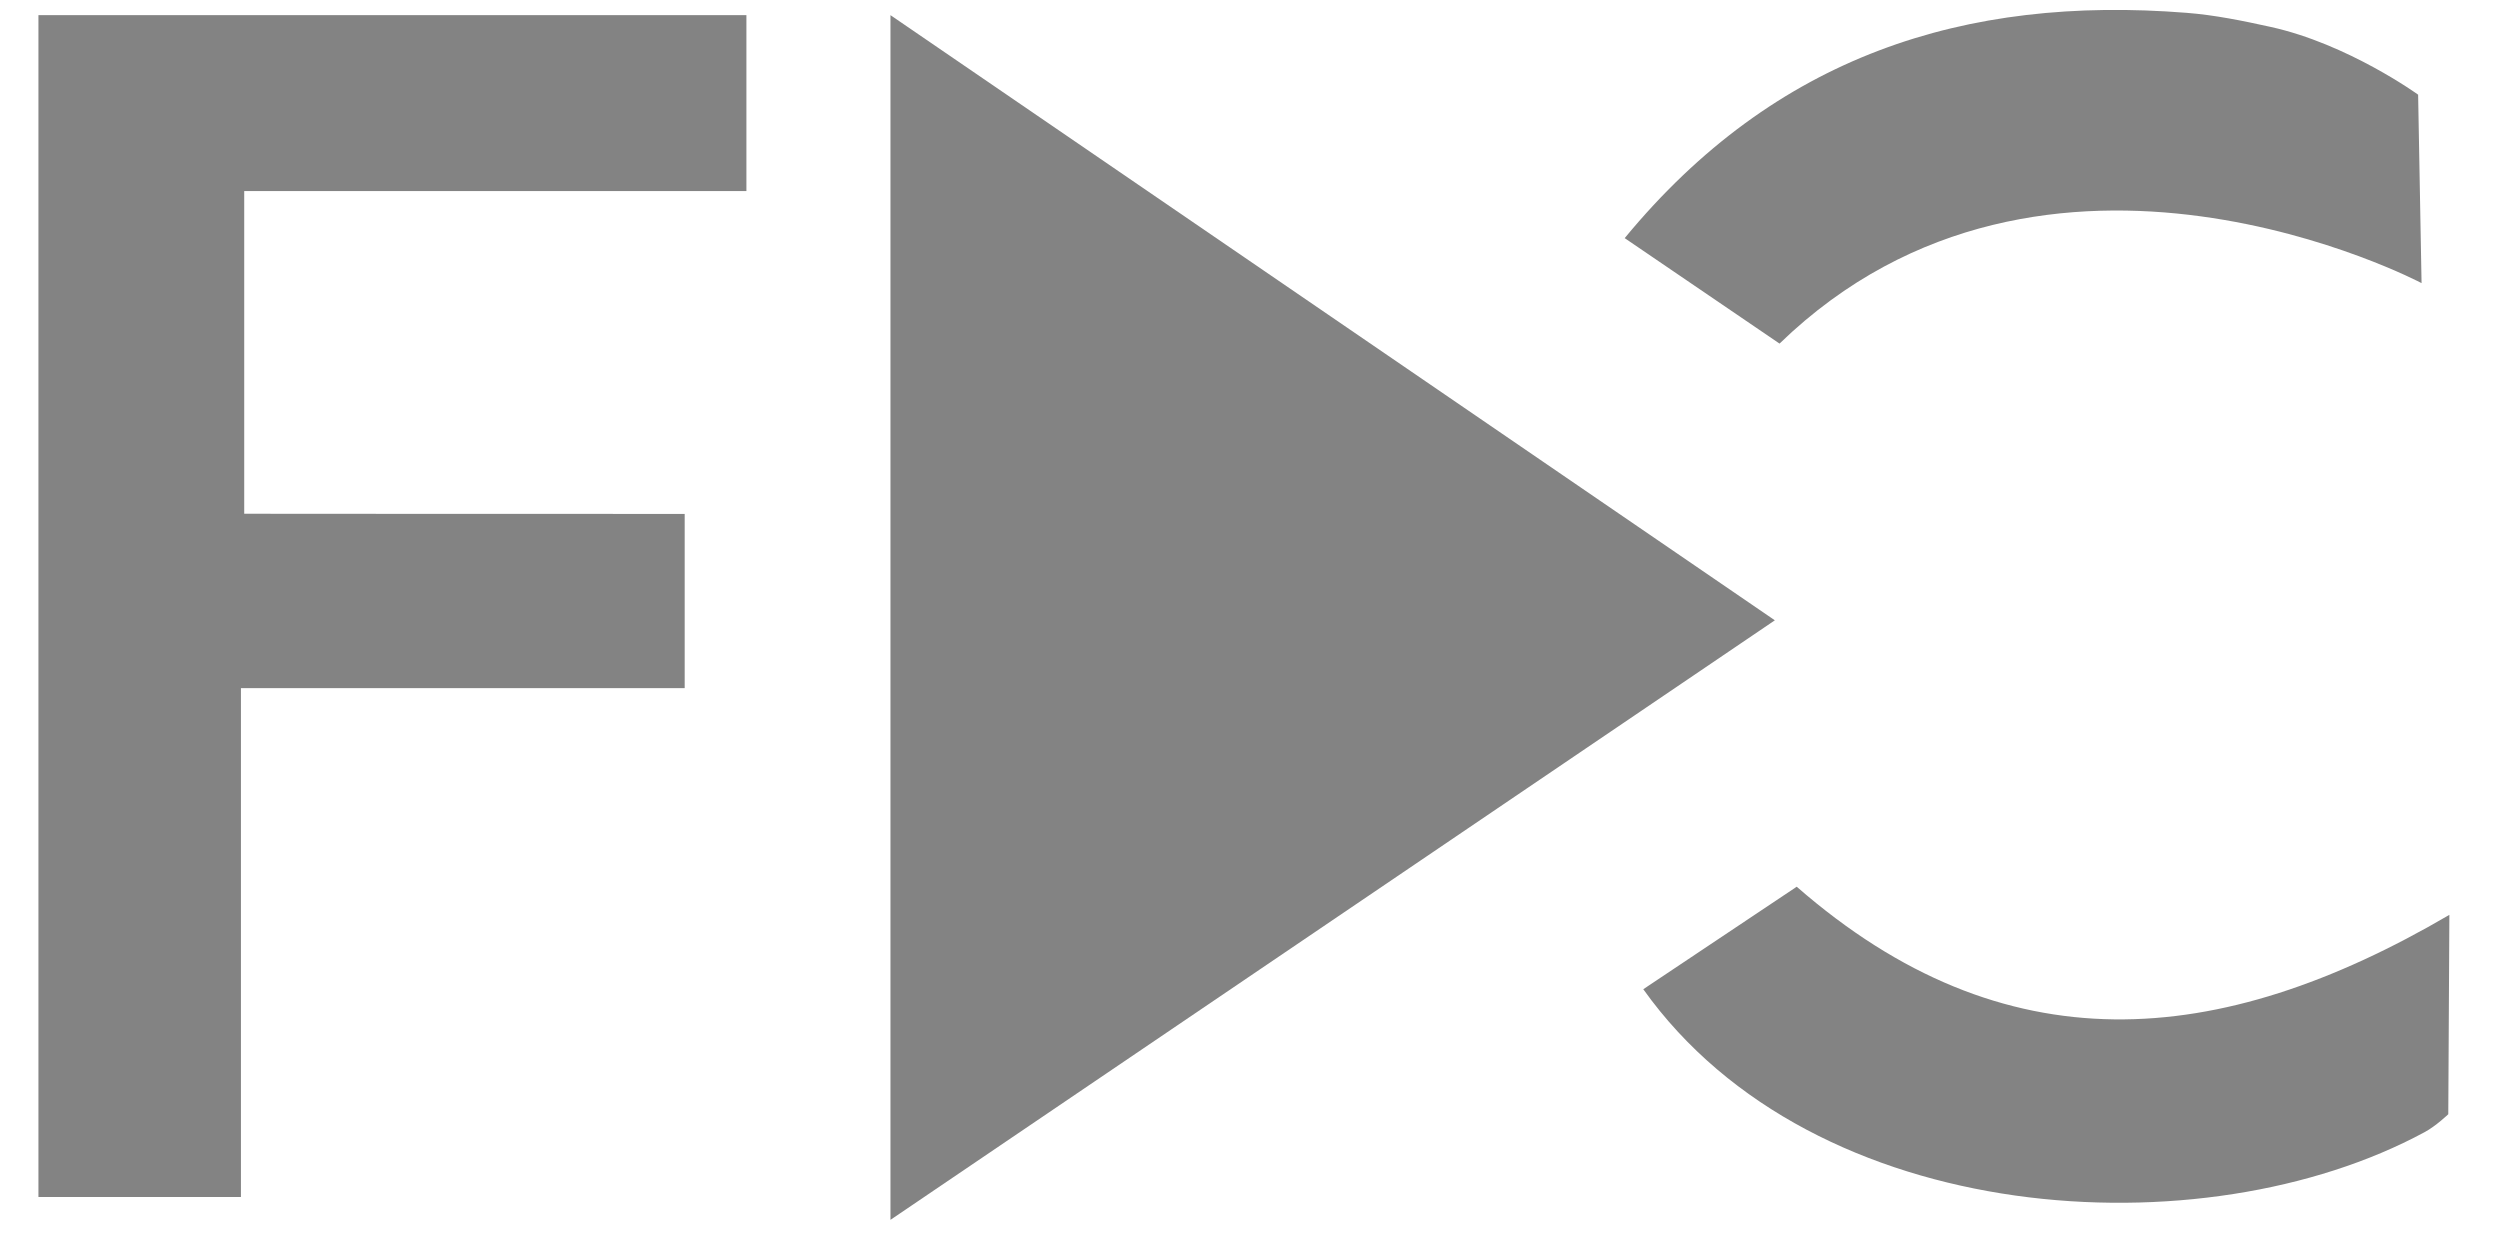
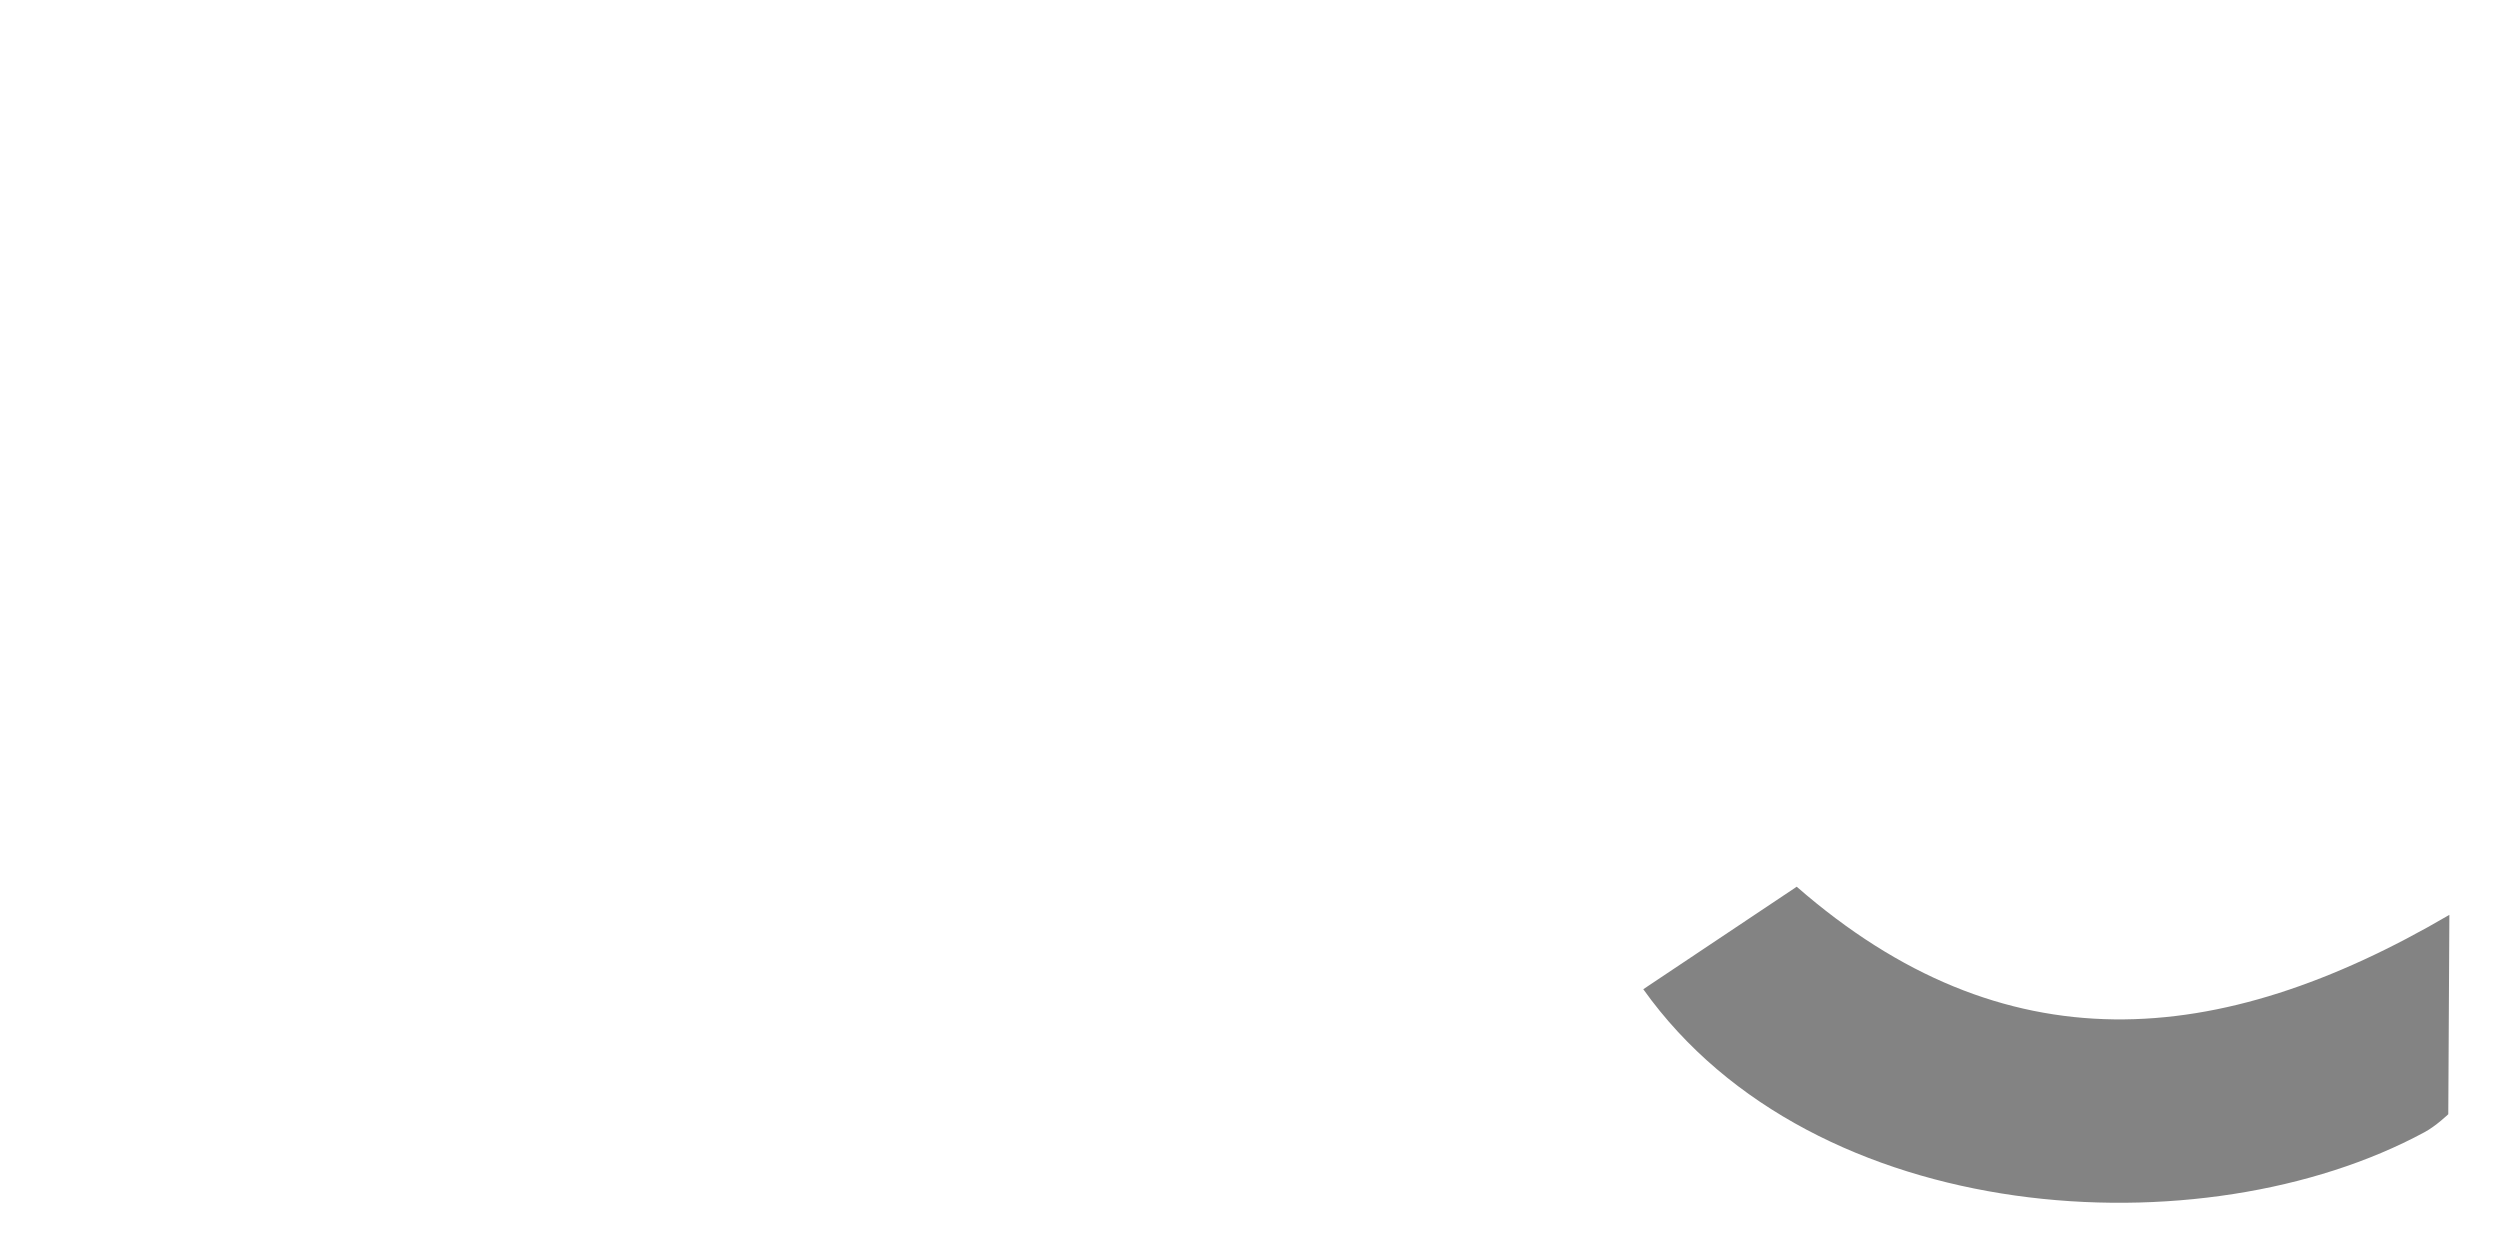
<svg xmlns="http://www.w3.org/2000/svg" version="1.1" id="Layer_1" x="0px" y="0px" viewBox="0 0 160 80" style="enable-background:new 0 0 160 80;" xml:space="preserve">
  <style type="text/css"> .st0{fill:#838383;} </style>
-   <path class="st0" d="M43.82,32.89v11.15c-9.23,0-18.59,0-28.4,0c0,11.05,0,21.69,0,32.57c-4.69,0-8.61,0-12.96,0 c0-25.06,0-50.14,0-75.64c14.9,0,29.87,0,45.31,0c0,3.49,0,7.15,0,11.26c-10.65,0-21.19,0-32.14,0c0,6.96,0,13.49,0,20.65 C24.78,32.89,33.95,32.89,43.82,32.89z" />
  <path class="st0" d="M105.17,63.31c3.27-2.18,6.53-4.36,9.82-6.56c13.27,11.58,26.98,10.46,41.77,1.8l-0.07,12.76 c0,0-0.79,0.76-1.52,1.15C141.03,80.11,116.11,78.67,105.17,63.31z" />
-   <path class="st0" d="M113.89,21.99c-3.32-2.26-6.44-4.38-9.91-6.75C113.6,3.57,125.76-0.3,139.93,0.82c1.81,0.14,3.61,0.51,5.38,0.9 c4.96,1.09,9.45,4.34,9.45,4.34l0.22,12.06C154.99,18.12,130.98,5.43,113.89,21.99z" />
-   <polygon class="st0" points="56.99,0.97 56.99,78.07 113.59,39.7 " />
</svg>